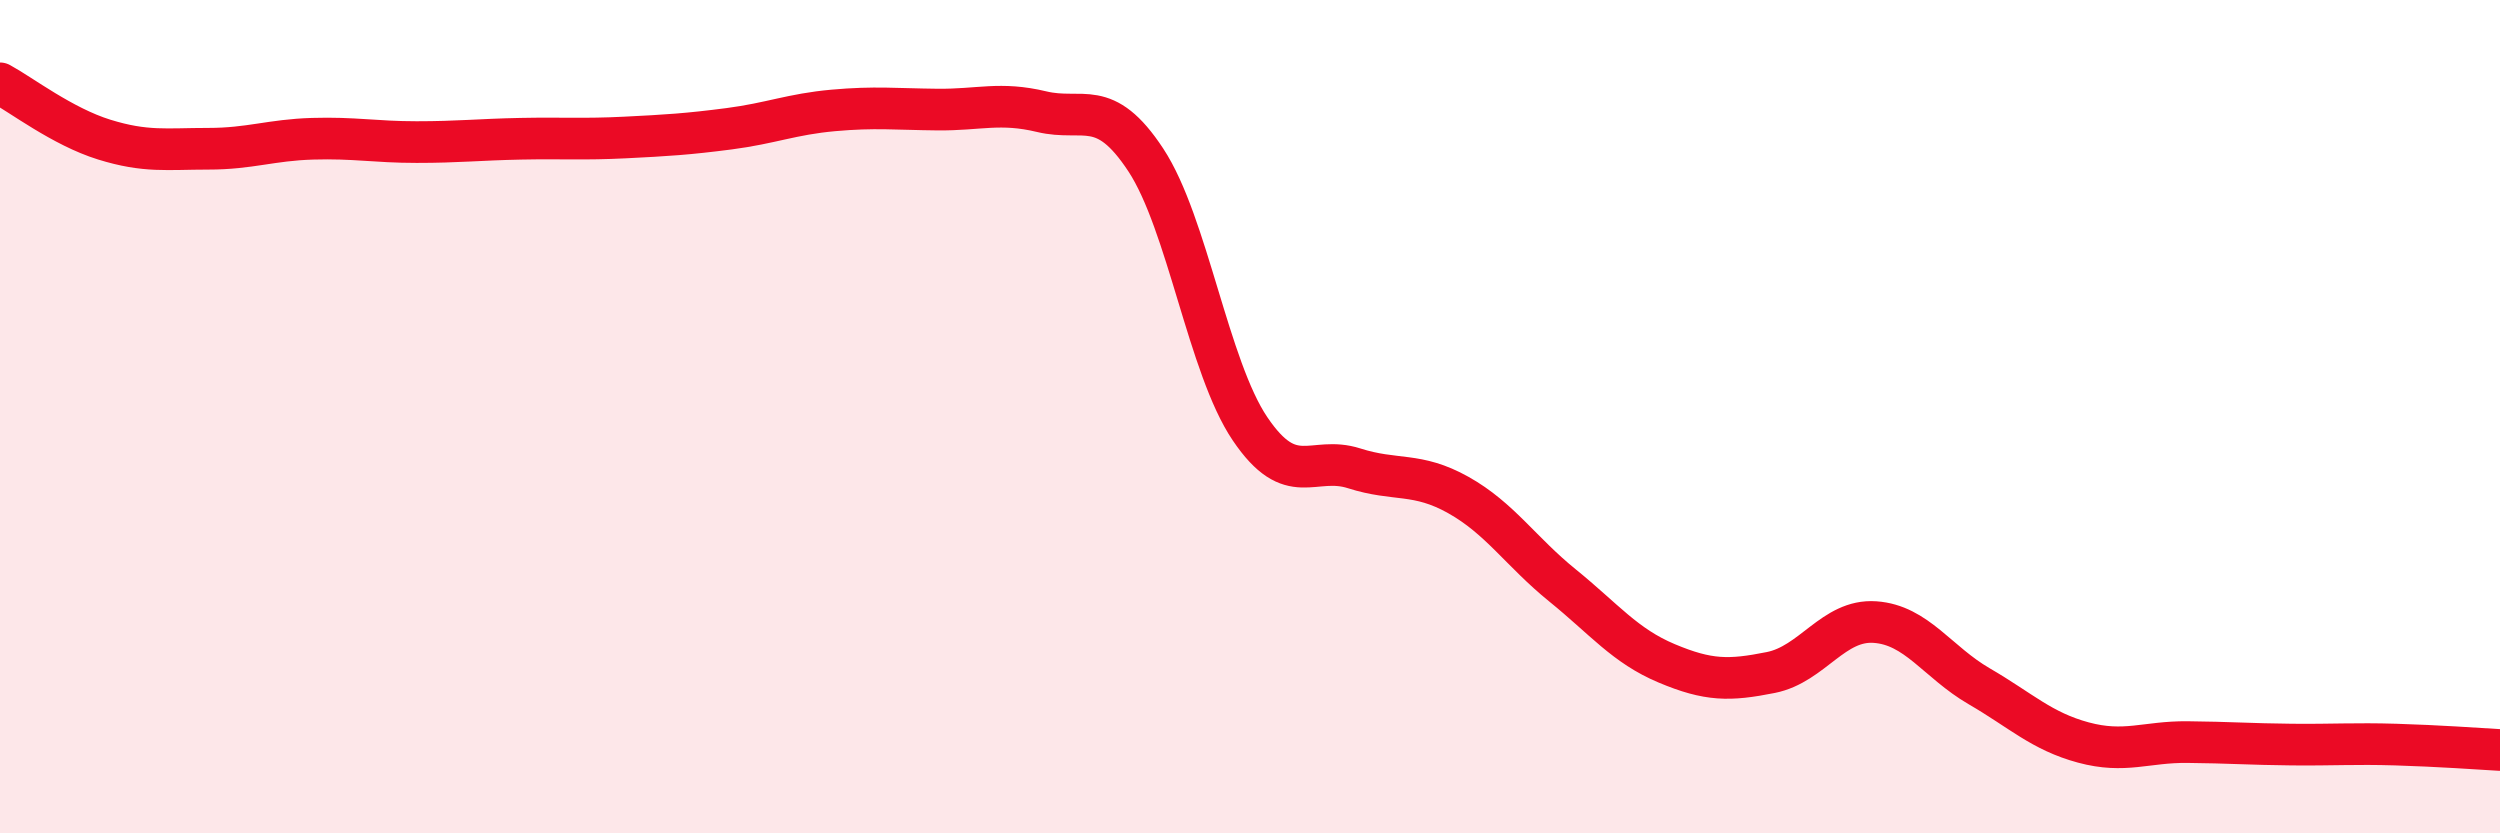
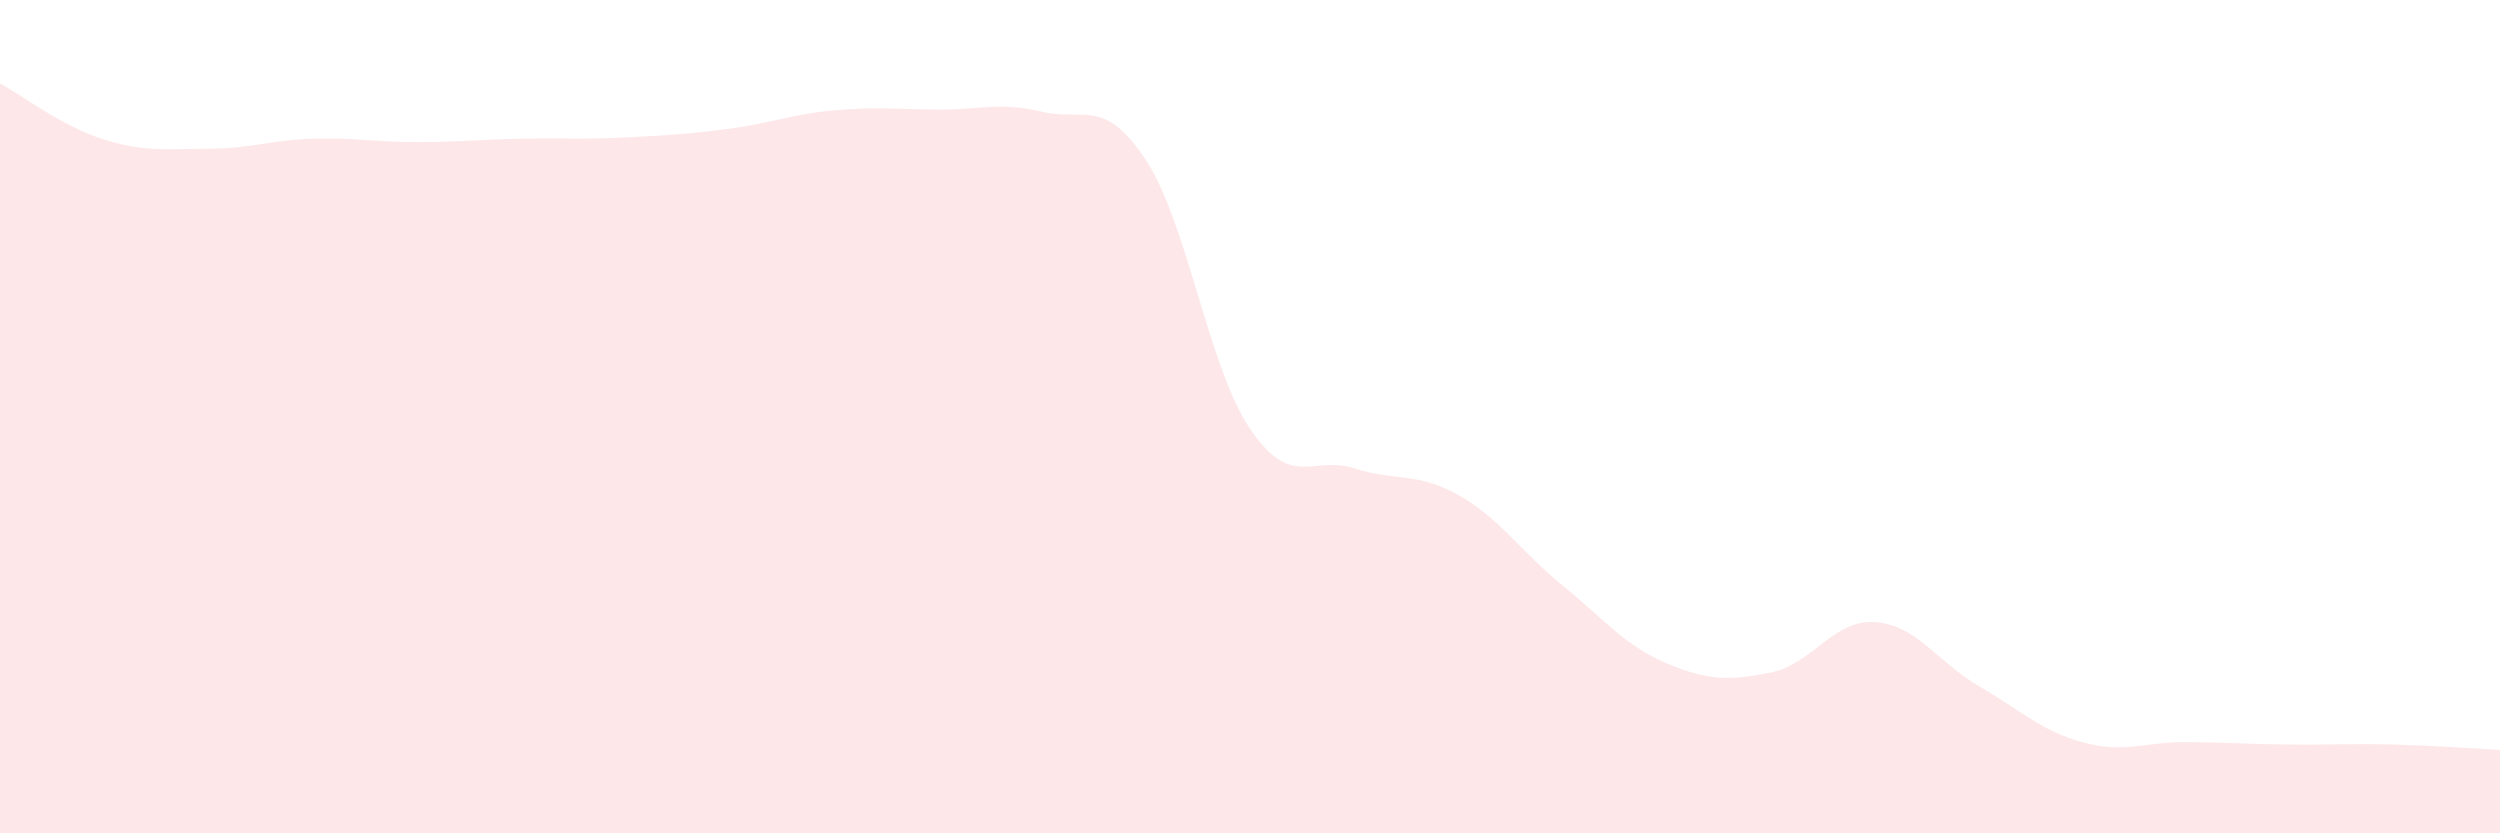
<svg xmlns="http://www.w3.org/2000/svg" width="60" height="20" viewBox="0 0 60 20">
  <path d="M 0,2 C 0.5,2.27 1.5,3.04 2.5,3.35 C 3.5,3.66 4,3.57 5,3.57 C 6,3.57 6.5,3.36 7.5,3.33 C 8.5,3.3 9,3.41 10,3.41 C 11,3.41 11.5,3.35 12.5,3.33 C 13.5,3.31 14,3.35 15,3.3 C 16,3.25 16.5,3.22 17.5,3.09 C 18.5,2.96 19,2.74 20,2.65 C 21,2.56 21.5,2.62 22.5,2.63 C 23.5,2.64 24,2.44 25,2.68 C 26,2.92 26.5,2.32 27.5,3.84 C 28.5,5.36 29,8.81 30,10.29 C 31,11.77 31.5,10.92 32.5,11.24 C 33.5,11.56 34,11.32 35,11.88 C 36,12.44 36.5,13.24 37.5,14.05 C 38.5,14.86 39,15.5 40,15.92 C 41,16.34 41.5,16.34 42.5,16.14 C 43.5,15.94 44,14.86 45,14.93 C 46,15 46.5,15.89 47.5,16.47 C 48.5,17.05 49,17.55 50,17.82 C 51,18.09 51.5,17.8 52.5,17.81 C 53.5,17.82 54,17.86 55,17.87 C 56,17.88 56.5,17.84 57.5,17.87 C 58.5,17.9 59.5,17.97 60,18L60 20L0 20Z" fill="#EB0A25" opacity="0.1" stroke-linecap="round" stroke-linejoin="round" />
-   <path d="M 0,2 C 0.5,2.27 1.5,3.04 2.5,3.35 C 3.5,3.66 4,3.57 5,3.57 C 6,3.57 6.5,3.36 7.5,3.33 C 8.5,3.3 9,3.41 10,3.41 C 11,3.41 11.5,3.35 12.5,3.33 C 13.5,3.31 14,3.35 15,3.3 C 16,3.25 16.5,3.22 17.5,3.09 C 18.5,2.96 19,2.74 20,2.65 C 21,2.56 21.5,2.62 22.5,2.63 C 23.5,2.64 24,2.44 25,2.68 C 26,2.92 26.5,2.32 27.5,3.84 C 28.5,5.36 29,8.81 30,10.29 C 31,11.77 31.5,10.92 32.5,11.24 C 33.5,11.56 34,11.32 35,11.88 C 36,12.44 36.5,13.24 37.5,14.05 C 38.5,14.86 39,15.5 40,15.92 C 41,16.34 41.5,16.34 42.5,16.14 C 43.5,15.94 44,14.86 45,14.93 C 46,15 46.5,15.89 47.5,16.47 C 48.5,17.05 49,17.55 50,17.82 C 51,18.09 51.5,17.8 52.5,17.81 C 53.5,17.82 54,17.86 55,17.87 C 56,17.88 56.5,17.84 57.5,17.87 C 58.5,17.9 59.5,17.97 60,18" stroke="#EB0A25" stroke-width="1" fill="none" stroke-linecap="round" stroke-linejoin="round" />
</svg>